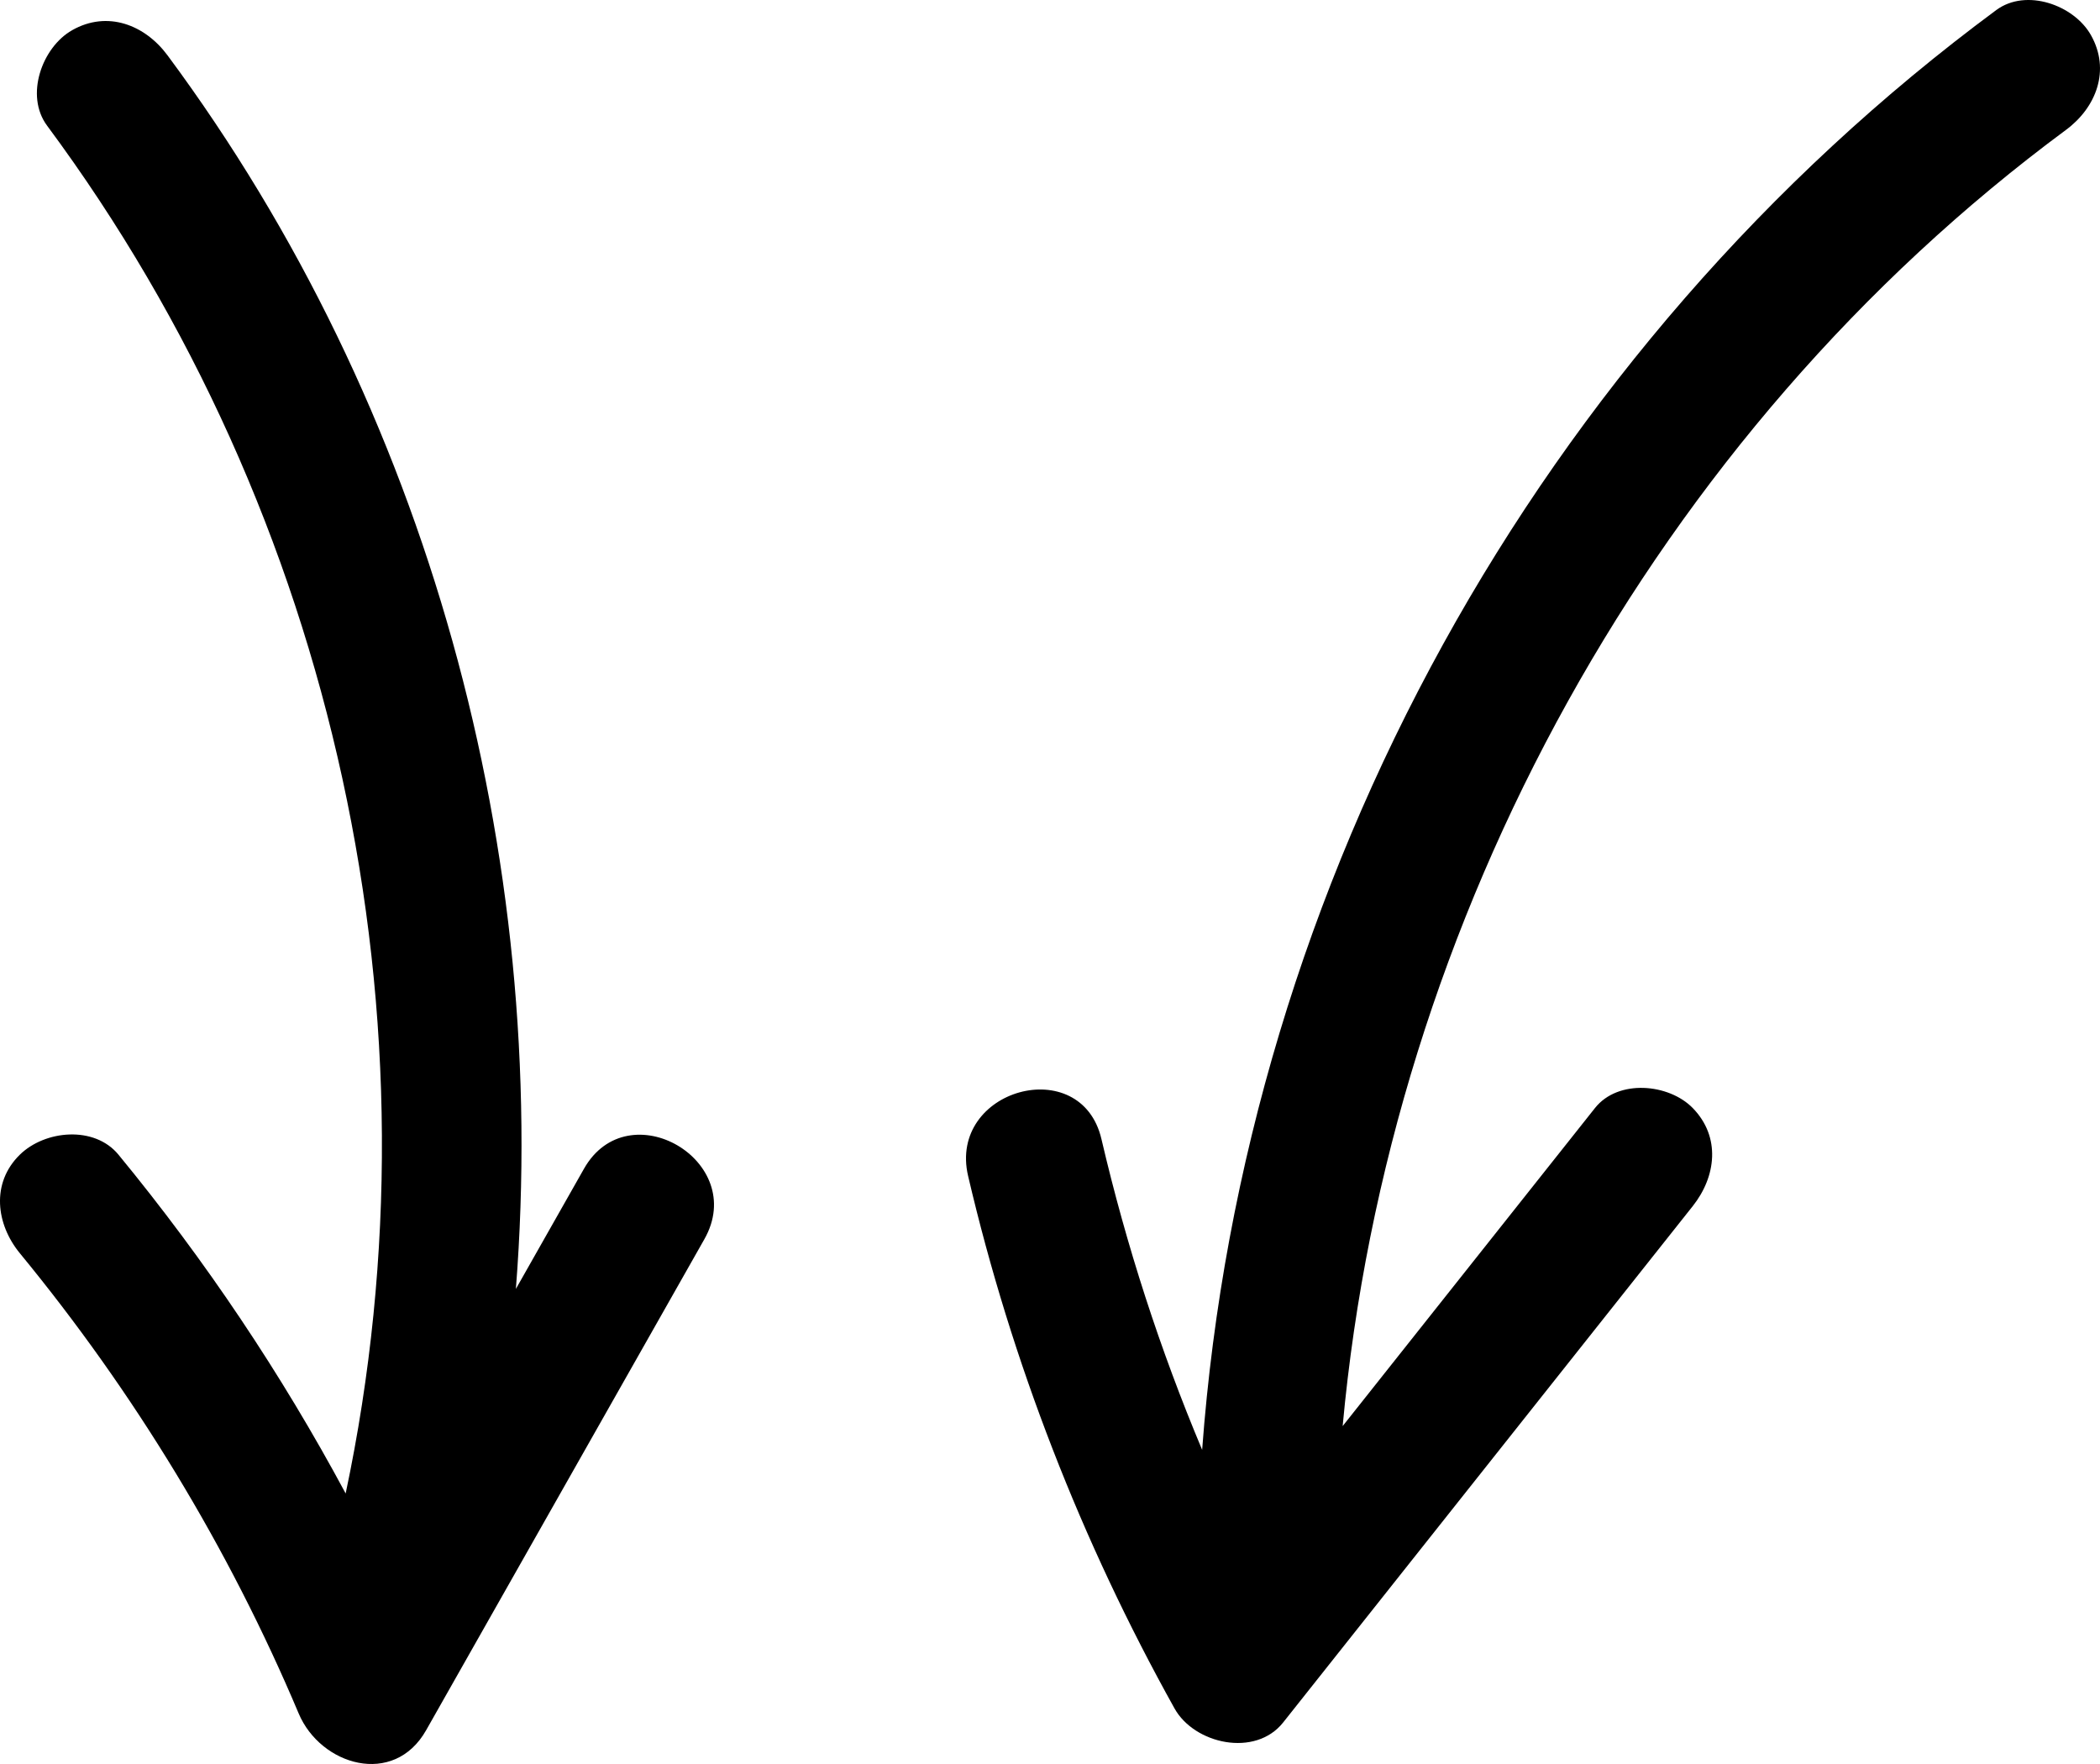
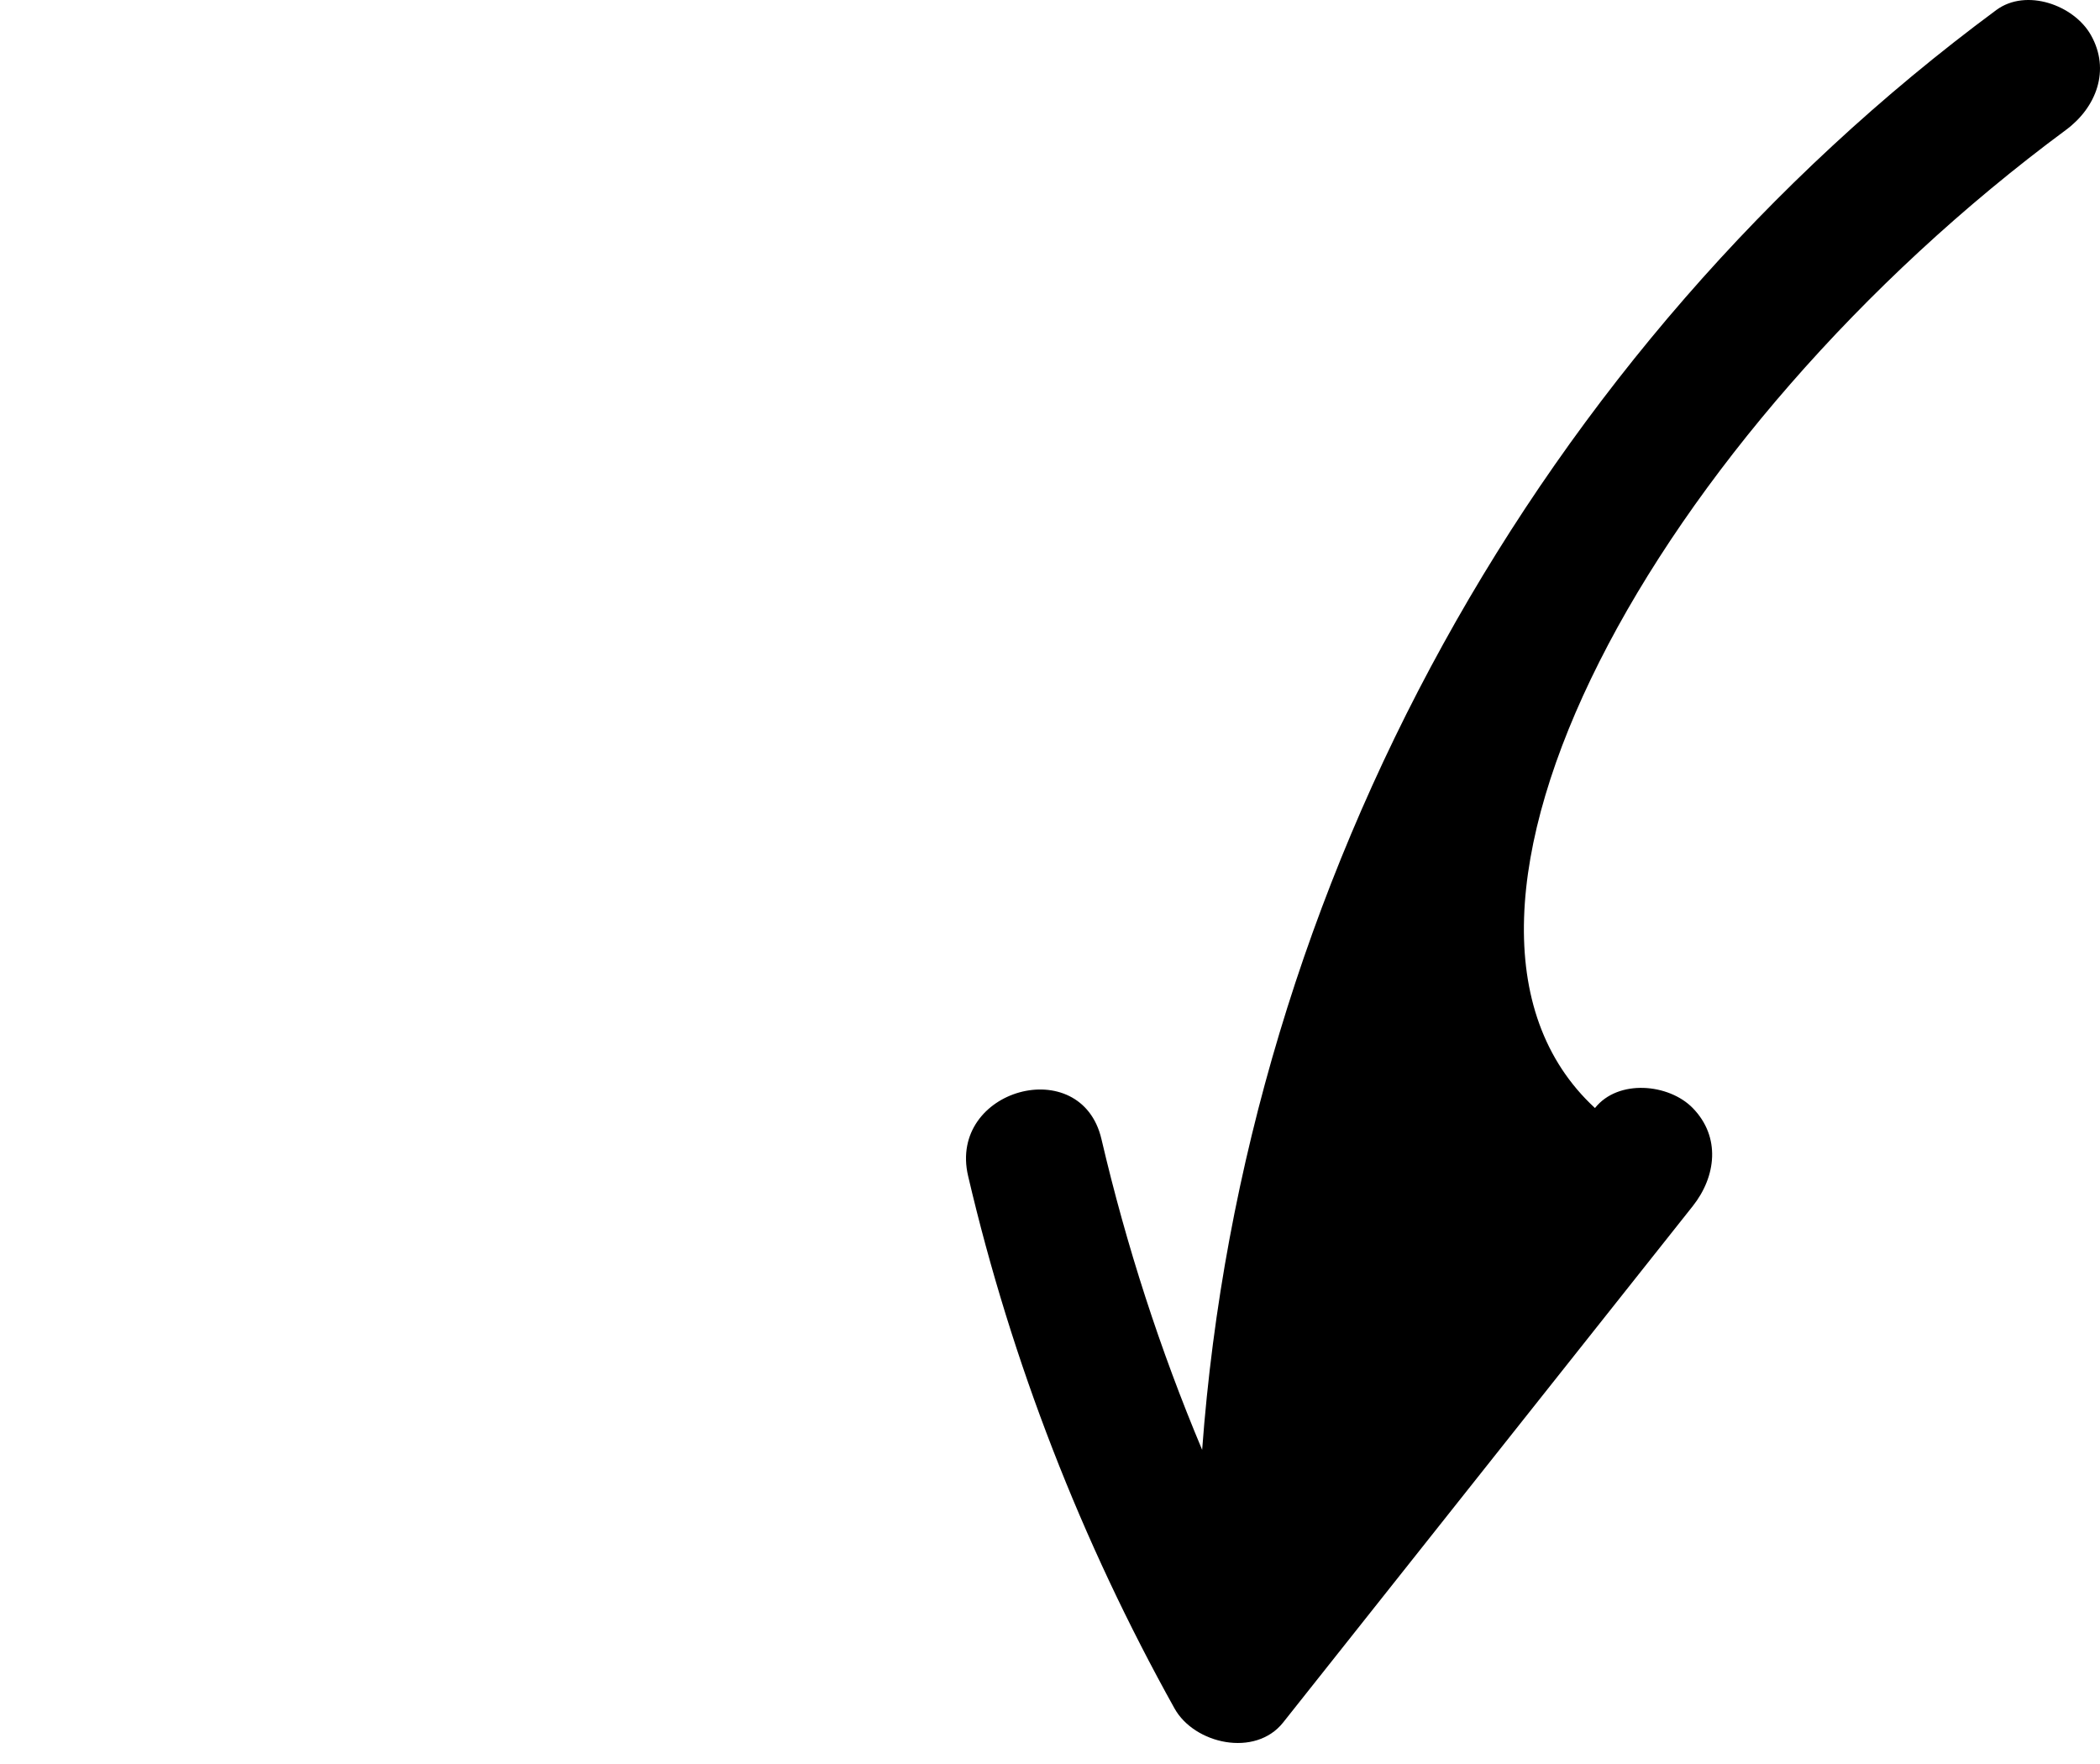
<svg xmlns="http://www.w3.org/2000/svg" width="100px" height="84px" viewBox="0 0 100 84" version="1.1">
  <title>Group 5</title>
  <g id="Page-1" stroke="none" stroke-width="1" fill="none" fill-rule="evenodd">
    <g id="homepage---q3-2020" transform="translate(-680, -6259)" fill="#000000">
      <g id="bottom-cta" transform="translate(123, 6192.219)">
        <g id="Group-5" transform="translate(557, 66.781)">
-           <path d="M24.566,61.377 C26.19,40.66 20.41,19.395 7.974,2.631 C6.898,1.18 5.112,0.484 3.432,1.44 C2.003,2.253 1.175,4.545 2.241,5.982 C16.017,24.554 21.225,48.602 16.46,71.118 C13.395,65.416 9.8,60.041 5.641,54.984 C4.494,53.589 2.14,53.817 0.946,54.984 C-0.439,56.339 -0.186,58.302 0.946,59.679 C6.377,66.283 10.901,73.714 14.224,81.597 C15.264,84.061 18.748,85.117 20.293,82.39 C24.709,74.596 29.125,66.802 33.542,59.008 C35.651,55.285 29.916,51.935 27.808,55.656 C26.727,57.563 25.647,59.47 24.566,61.377 Z" id="Fill-1" />
-           <path d="M99.564,1.665 C98.756,0.24 96.486,-0.576 95.059,0.48 C73.259,16.607 59.24,41.999 57.245,69.04 C55.237,64.265 53.639,59.327 52.45,54.243 C51.484,50.107 45.132,51.857 46.1,55.998 C48.174,64.869 51.499,73.401 55.93,81.355 C56.875,83.05 59.773,83.698 61.102,82.023 C67.604,73.827 74.105,65.63 80.607,57.434 C81.723,56.028 81.95,54.141 80.607,52.764 C79.472,51.6 77.055,51.371 75.951,52.764 C71.946,57.812 67.941,62.861 63.936,67.909 C66.158,43.721 78.832,20.646 98.383,6.183 C99.824,5.116 100.511,3.333 99.564,1.665" id="Fill-3" />
+           <path d="M99.564,1.665 C98.756,0.24 96.486,-0.576 95.059,0.48 C73.259,16.607 59.24,41.999 57.245,69.04 C55.237,64.265 53.639,59.327 52.45,54.243 C51.484,50.107 45.132,51.857 46.1,55.998 C48.174,64.869 51.499,73.401 55.93,81.355 C56.875,83.05 59.773,83.698 61.102,82.023 C67.604,73.827 74.105,65.63 80.607,57.434 C81.723,56.028 81.95,54.141 80.607,52.764 C79.472,51.6 77.055,51.371 75.951,52.764 C66.158,43.721 78.832,20.646 98.383,6.183 C99.824,5.116 100.511,3.333 99.564,1.665" id="Fill-3" />
        </g>
      </g>
    </g>
  </g>
</svg>